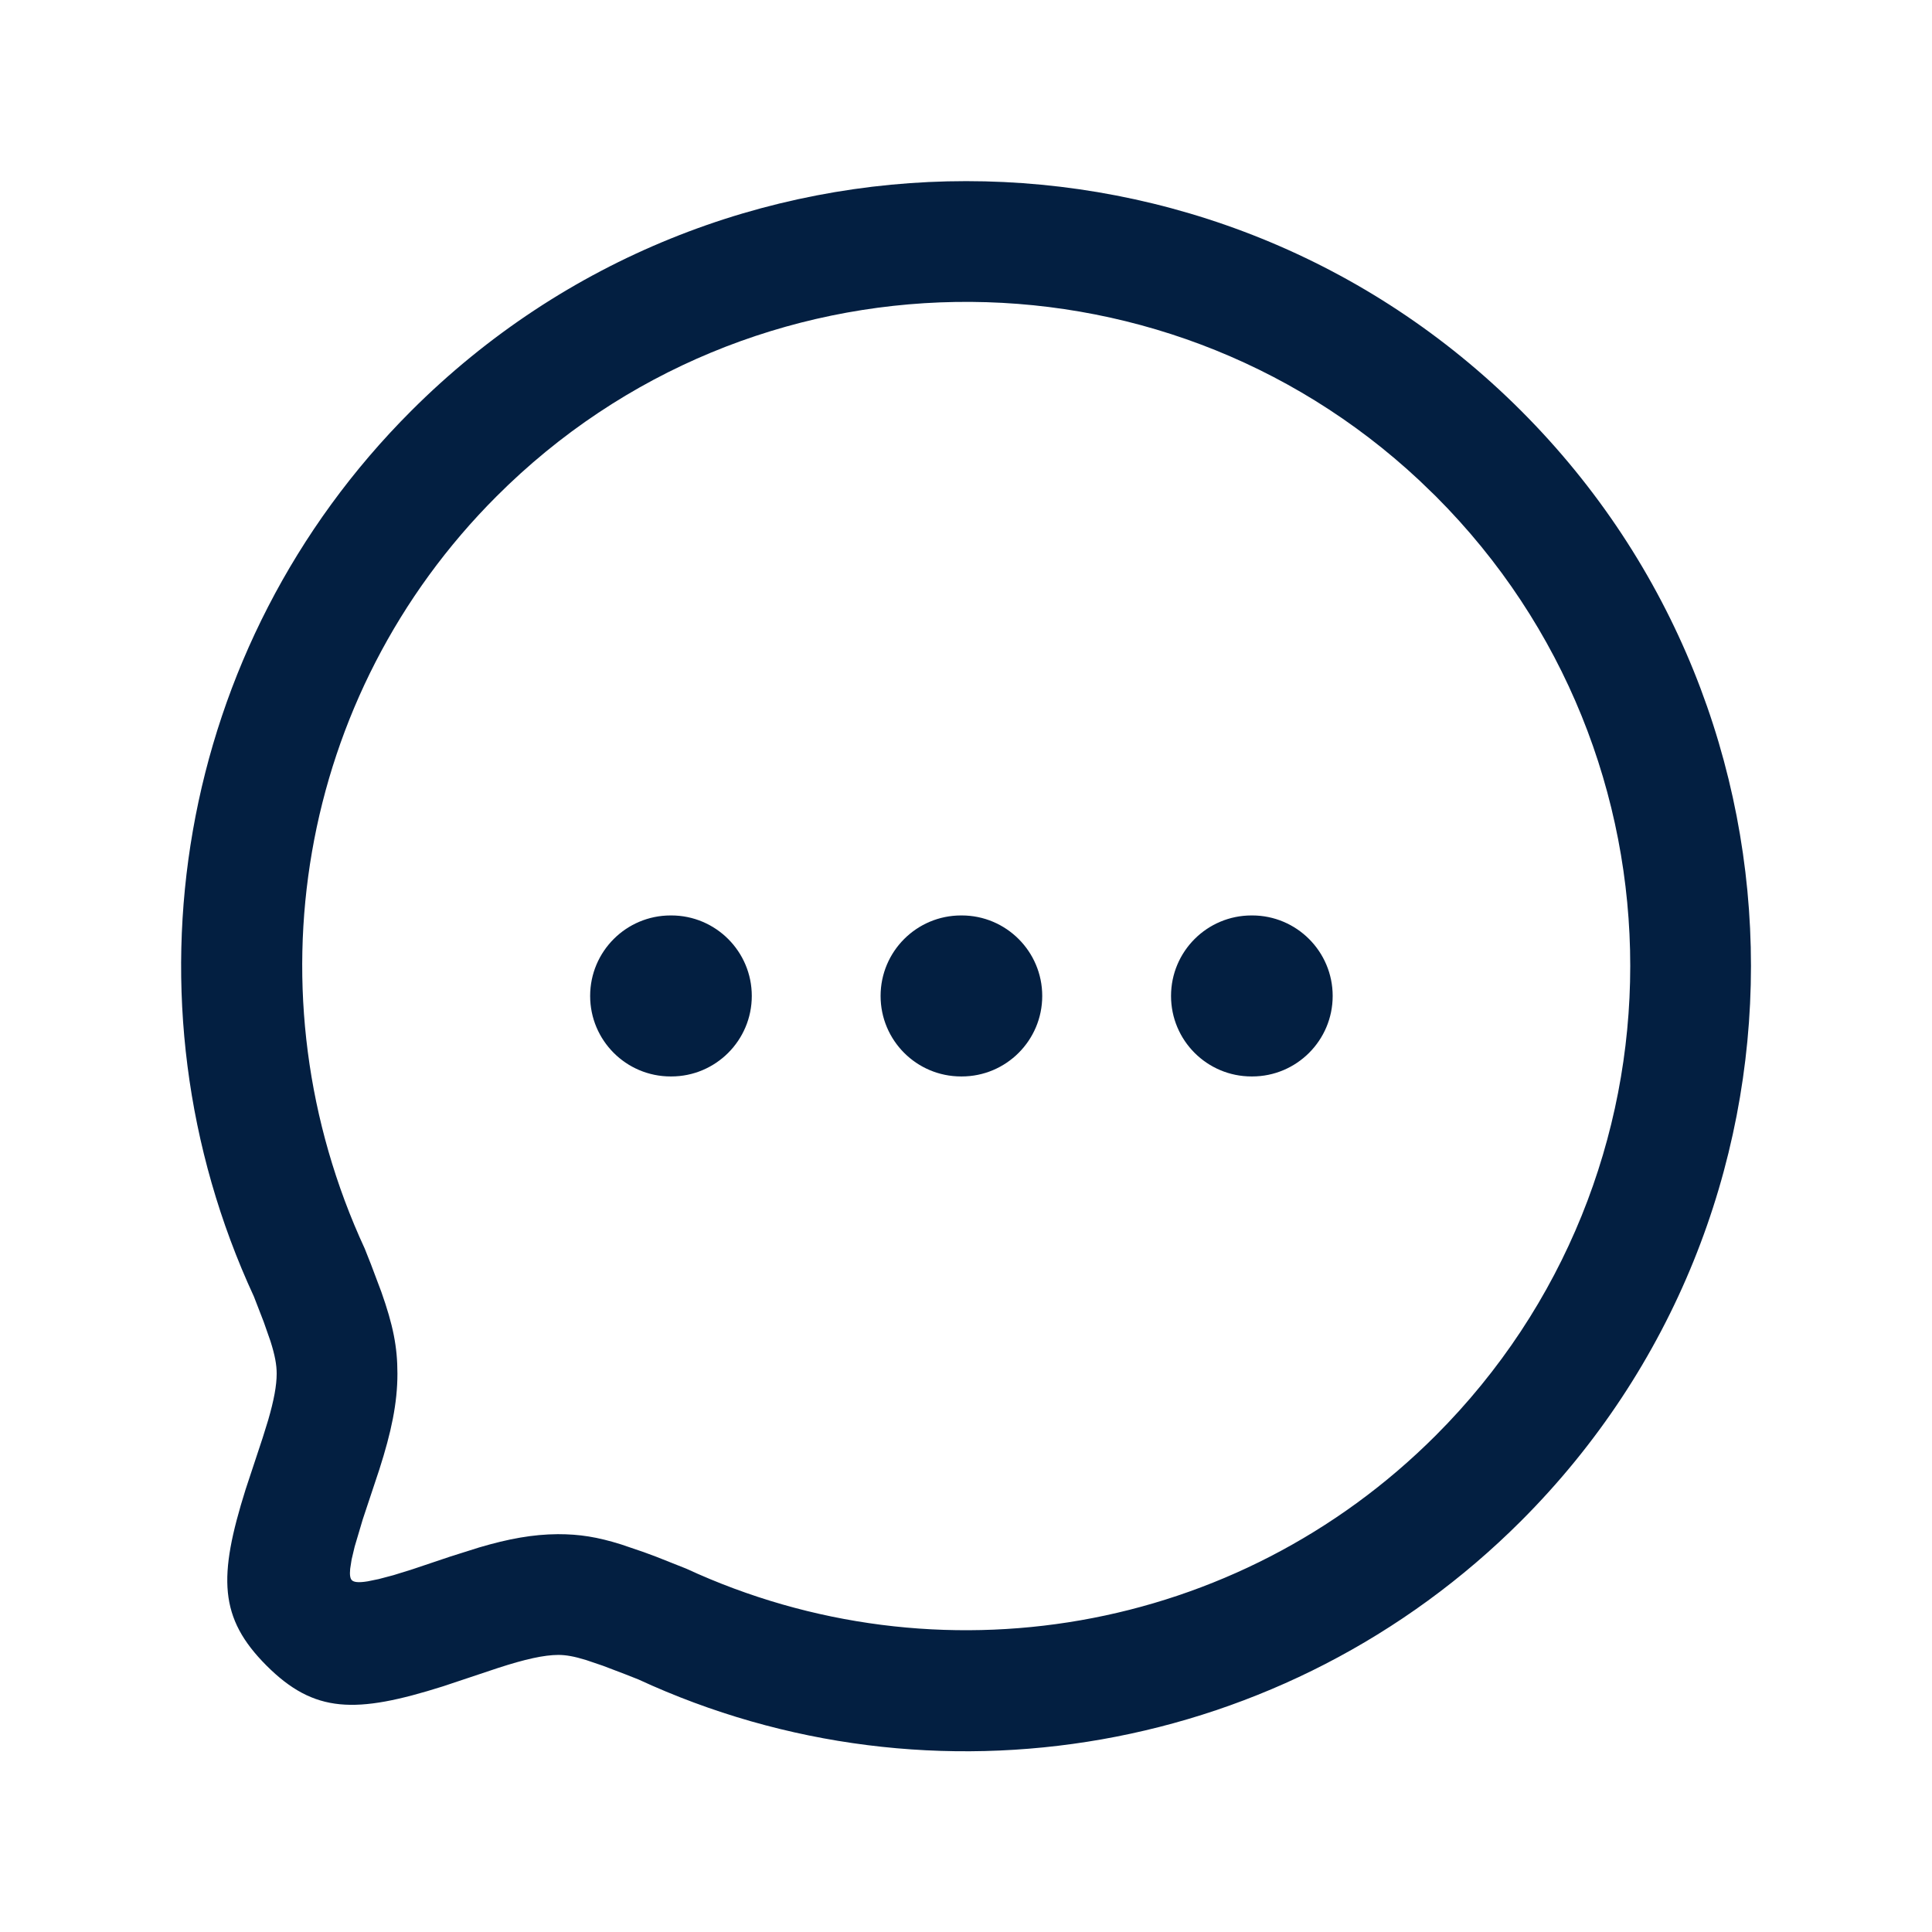
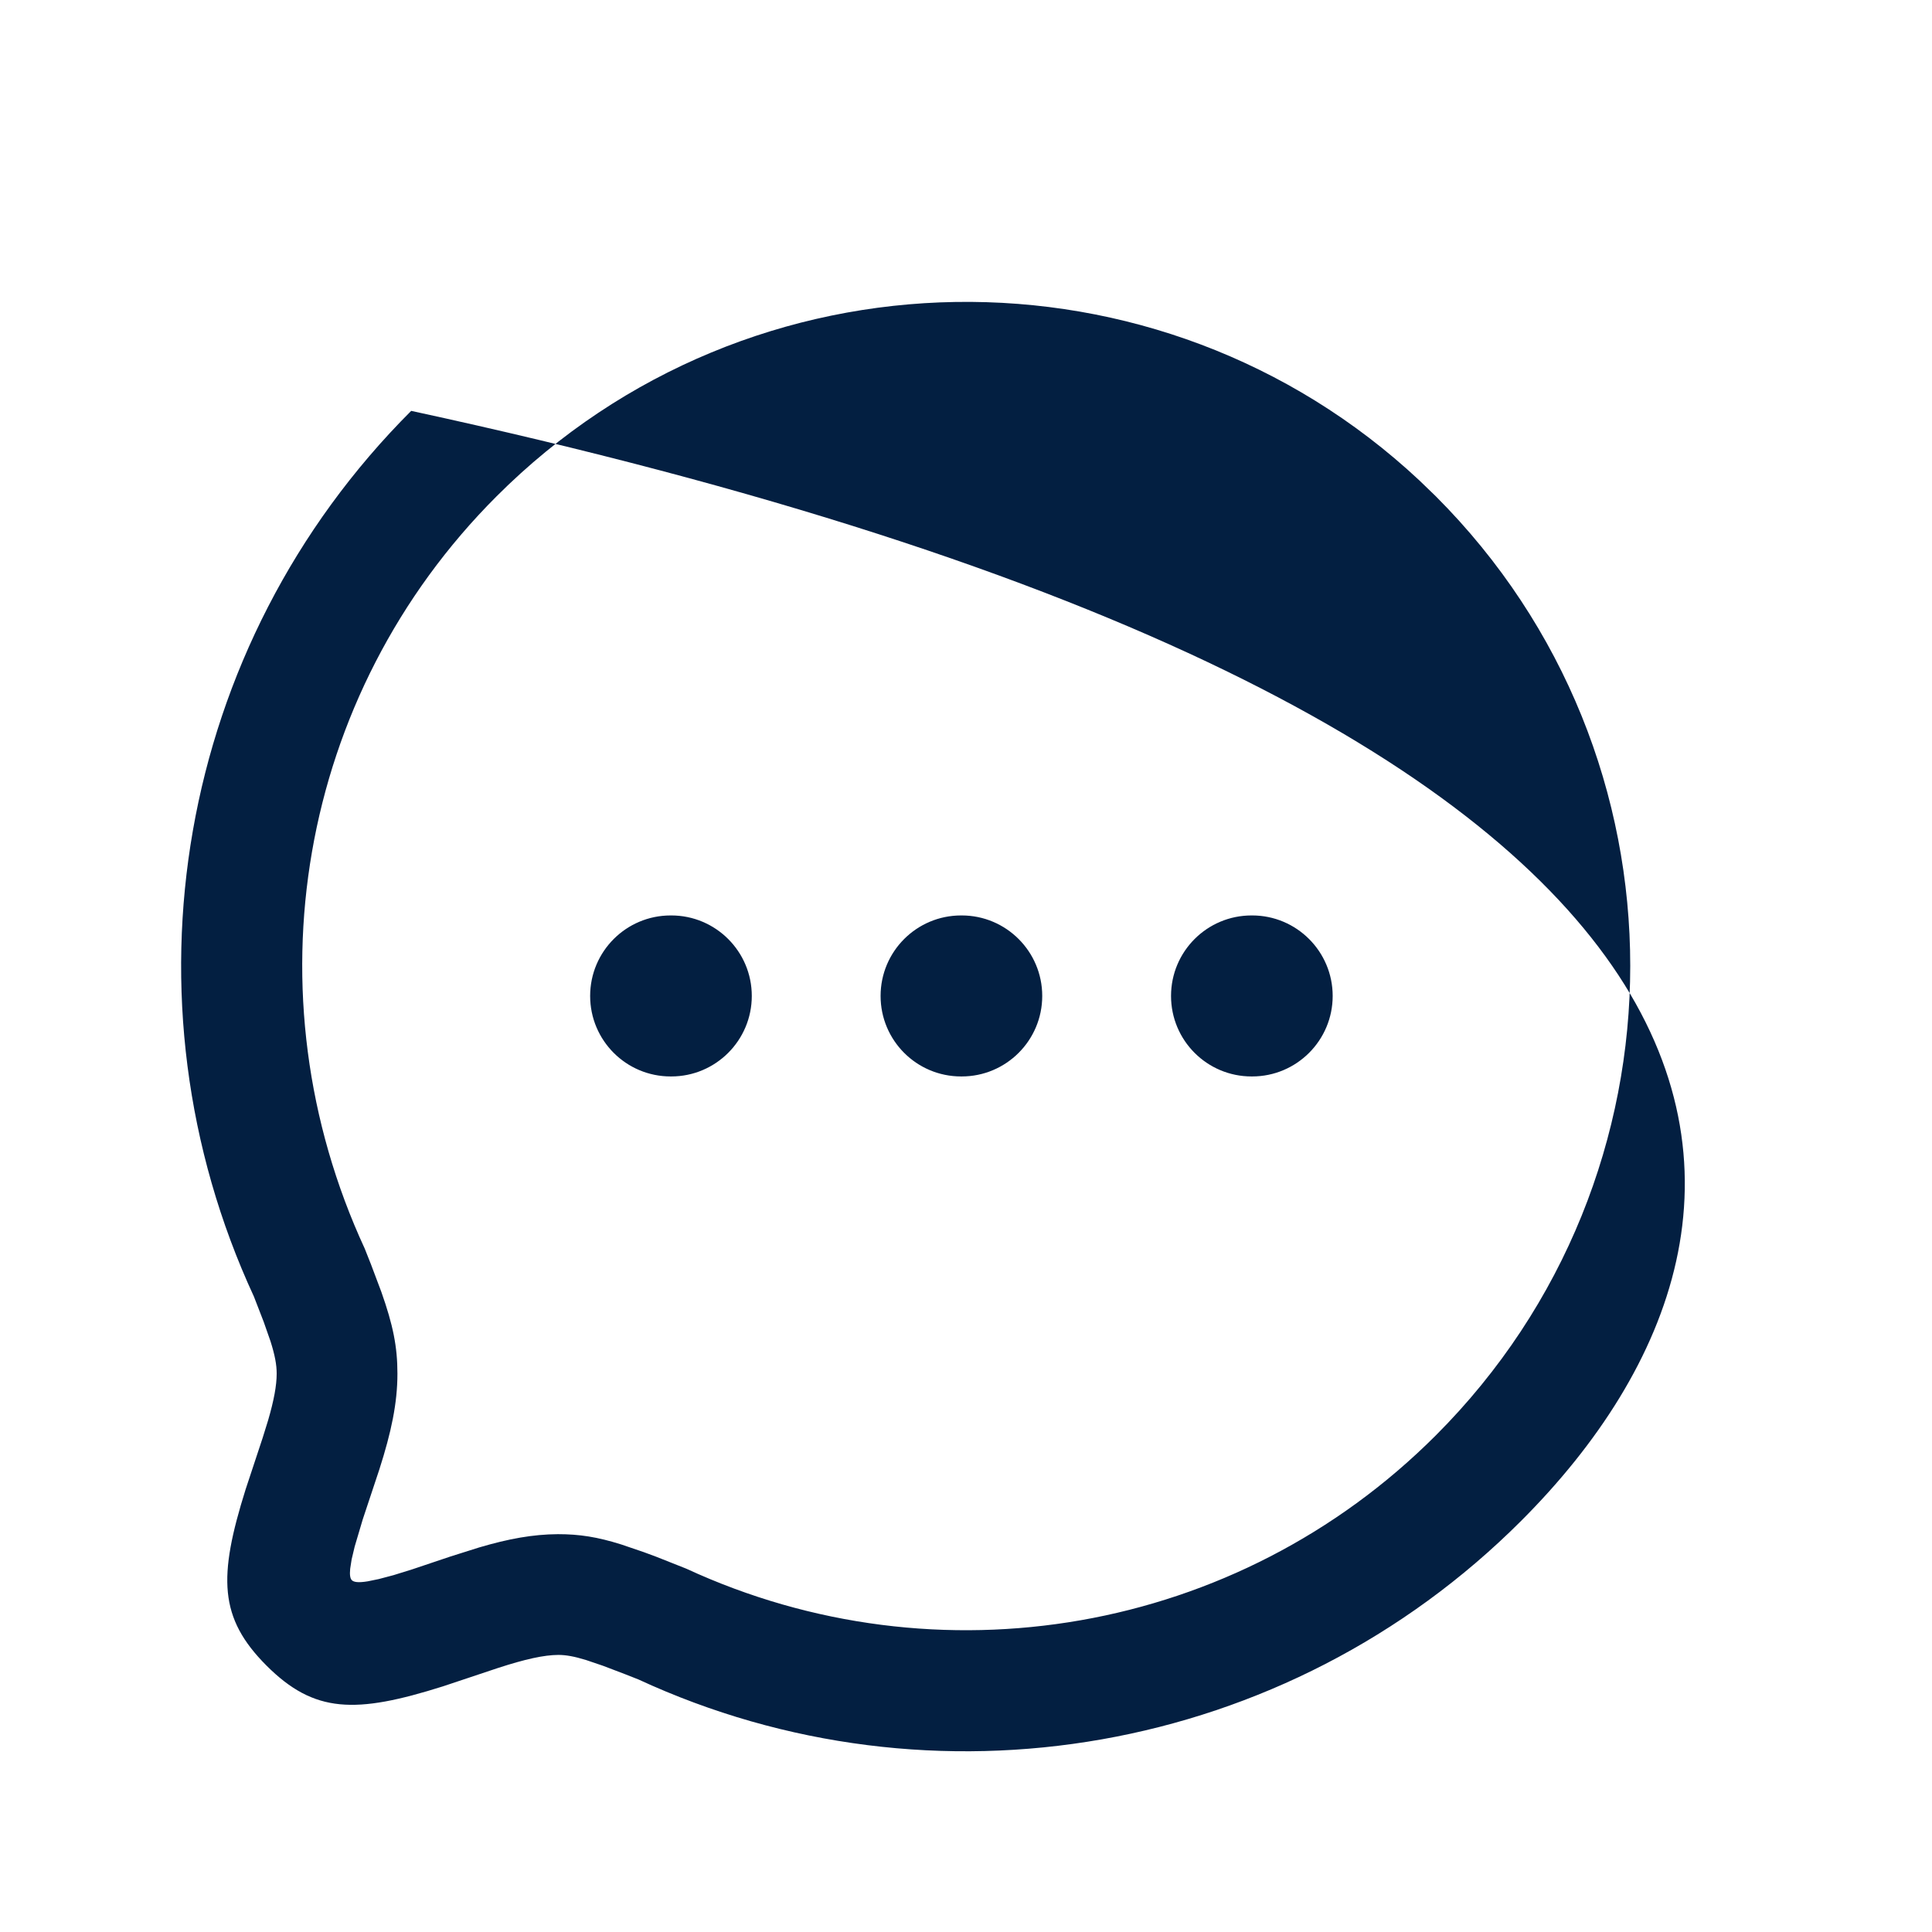
<svg xmlns="http://www.w3.org/2000/svg" width="24" height="24" viewBox="0 0 24 24" fill="none">
-   <path fill-rule="evenodd" clip-rule="evenodd" d="M8.331 11.372C7.778 11.372 7.331 11.82 7.331 12.372C7.331 12.924 7.778 13.372 8.331 13.372H8.339C8.891 13.372 9.339 12.924 9.339 12.372C9.339 11.82 8.891 11.372 8.339 11.372H8.331ZM10.939 12.372C10.939 11.82 11.386 11.372 11.939 11.372H11.947C12.499 11.372 12.947 11.82 12.947 12.372C12.947 12.924 12.499 13.372 11.947 13.372H11.939C11.386 13.372 10.939 12.924 10.939 12.372ZM5.108 5.104C8.912 1.299 15.092 1.299 18.896 5.103C22.704 8.912 22.702 15.087 18.896 18.893C15.976 21.813 11.583 22.553 7.929 20.862L7.764 20.797L7.491 20.693L7.282 20.622C7.13 20.575 7.028 20.558 6.935 20.558C6.756 20.559 6.526 20.61 6.187 20.72L5.504 20.948C4.415 21.292 3.905 21.284 3.311 20.691C2.719 20.098 2.709 19.591 3.051 18.502L3.263 17.861L3.331 17.642C3.403 17.394 3.437 17.211 3.437 17.064C3.437 16.955 3.416 16.837 3.36 16.661L3.276 16.421L3.154 16.106C1.448 12.418 2.188 8.023 5.108 5.104ZM17.631 5.967C14.4 2.947 9.32 3.012 6.169 6.165C3.698 8.635 3.071 12.354 4.531 15.511C4.559 15.58 4.584 15.646 4.609 15.708L4.737 16.048C4.883 16.461 4.937 16.73 4.937 17.064C4.937 17.43 4.861 17.79 4.712 18.255L4.506 18.875L4.406 19.212L4.368 19.372L4.35 19.488C4.342 19.568 4.351 19.61 4.371 19.63C4.396 19.654 4.451 19.663 4.567 19.644L4.704 19.616L4.889 19.567L5.127 19.493L5.591 19.337L5.952 19.223C6.318 19.115 6.619 19.06 6.93 19.058C7.198 19.058 7.419 19.092 7.718 19.186L7.997 19.281C8.047 19.299 8.1 19.319 8.156 19.34L8.524 19.486C11.647 20.93 15.364 20.304 17.835 17.832C21.056 14.612 21.058 9.387 17.835 6.164L17.631 5.967ZM15.555 11.372C16.107 11.372 16.555 11.82 16.555 12.372C16.555 12.924 16.107 13.372 15.555 13.372H15.547C14.994 13.372 14.547 12.924 14.547 12.372C14.547 11.82 14.994 11.372 15.547 11.372H15.555Z" fill="#031F41" />
+   <path fill-rule="evenodd" clip-rule="evenodd" d="M8.331 11.372C7.778 11.372 7.331 11.82 7.331 12.372C7.331 12.924 7.778 13.372 8.331 13.372H8.339C8.891 13.372 9.339 12.924 9.339 12.372C9.339 11.82 8.891 11.372 8.339 11.372H8.331ZM10.939 12.372C10.939 11.82 11.386 11.372 11.939 11.372H11.947C12.499 11.372 12.947 11.82 12.947 12.372C12.947 12.924 12.499 13.372 11.947 13.372H11.939C11.386 13.372 10.939 12.924 10.939 12.372ZM5.108 5.104C22.704 8.912 22.702 15.087 18.896 18.893C15.976 21.813 11.583 22.553 7.929 20.862L7.764 20.797L7.491 20.693L7.282 20.622C7.13 20.575 7.028 20.558 6.935 20.558C6.756 20.559 6.526 20.61 6.187 20.72L5.504 20.948C4.415 21.292 3.905 21.284 3.311 20.691C2.719 20.098 2.709 19.591 3.051 18.502L3.263 17.861L3.331 17.642C3.403 17.394 3.437 17.211 3.437 17.064C3.437 16.955 3.416 16.837 3.36 16.661L3.276 16.421L3.154 16.106C1.448 12.418 2.188 8.023 5.108 5.104ZM17.631 5.967C14.4 2.947 9.32 3.012 6.169 6.165C3.698 8.635 3.071 12.354 4.531 15.511C4.559 15.58 4.584 15.646 4.609 15.708L4.737 16.048C4.883 16.461 4.937 16.73 4.937 17.064C4.937 17.43 4.861 17.79 4.712 18.255L4.506 18.875L4.406 19.212L4.368 19.372L4.35 19.488C4.342 19.568 4.351 19.61 4.371 19.63C4.396 19.654 4.451 19.663 4.567 19.644L4.704 19.616L4.889 19.567L5.127 19.493L5.591 19.337L5.952 19.223C6.318 19.115 6.619 19.06 6.93 19.058C7.198 19.058 7.419 19.092 7.718 19.186L7.997 19.281C8.047 19.299 8.1 19.319 8.156 19.34L8.524 19.486C11.647 20.93 15.364 20.304 17.835 17.832C21.056 14.612 21.058 9.387 17.835 6.164L17.631 5.967ZM15.555 11.372C16.107 11.372 16.555 11.82 16.555 12.372C16.555 12.924 16.107 13.372 15.555 13.372H15.547C14.994 13.372 14.547 12.924 14.547 12.372C14.547 11.82 14.994 11.372 15.547 11.372H15.555Z" fill="#031F41" />
</svg>